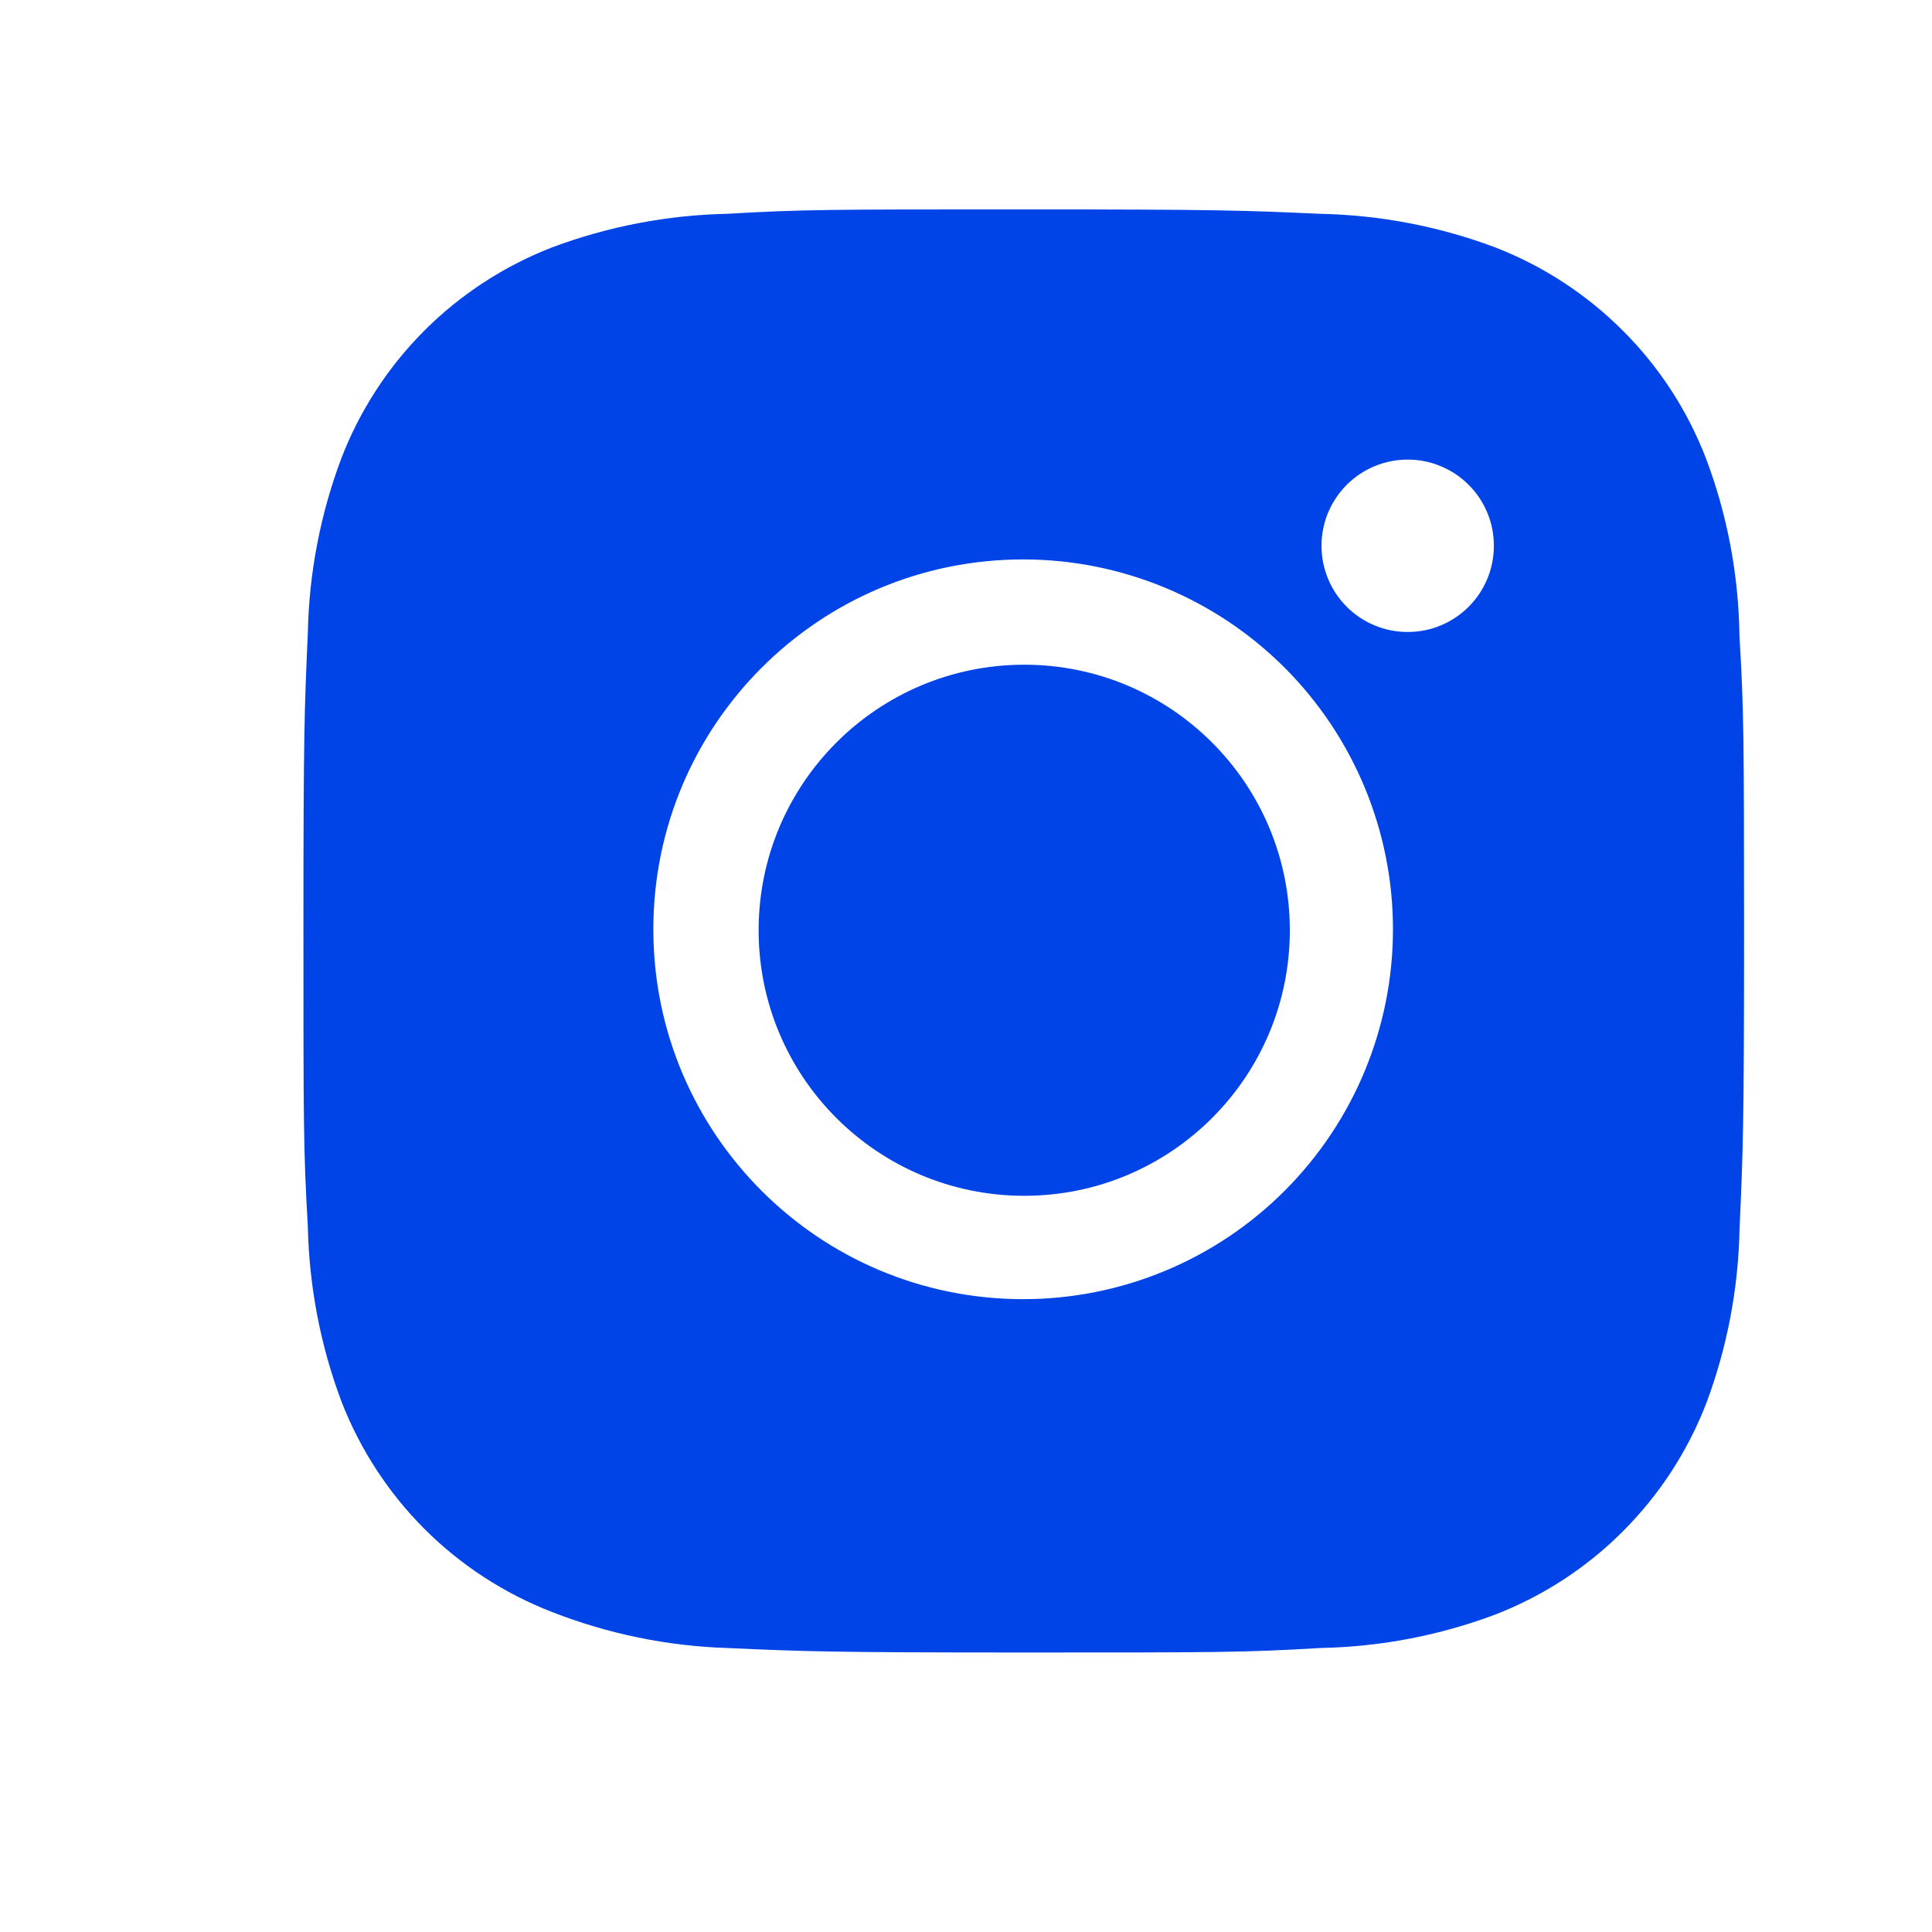
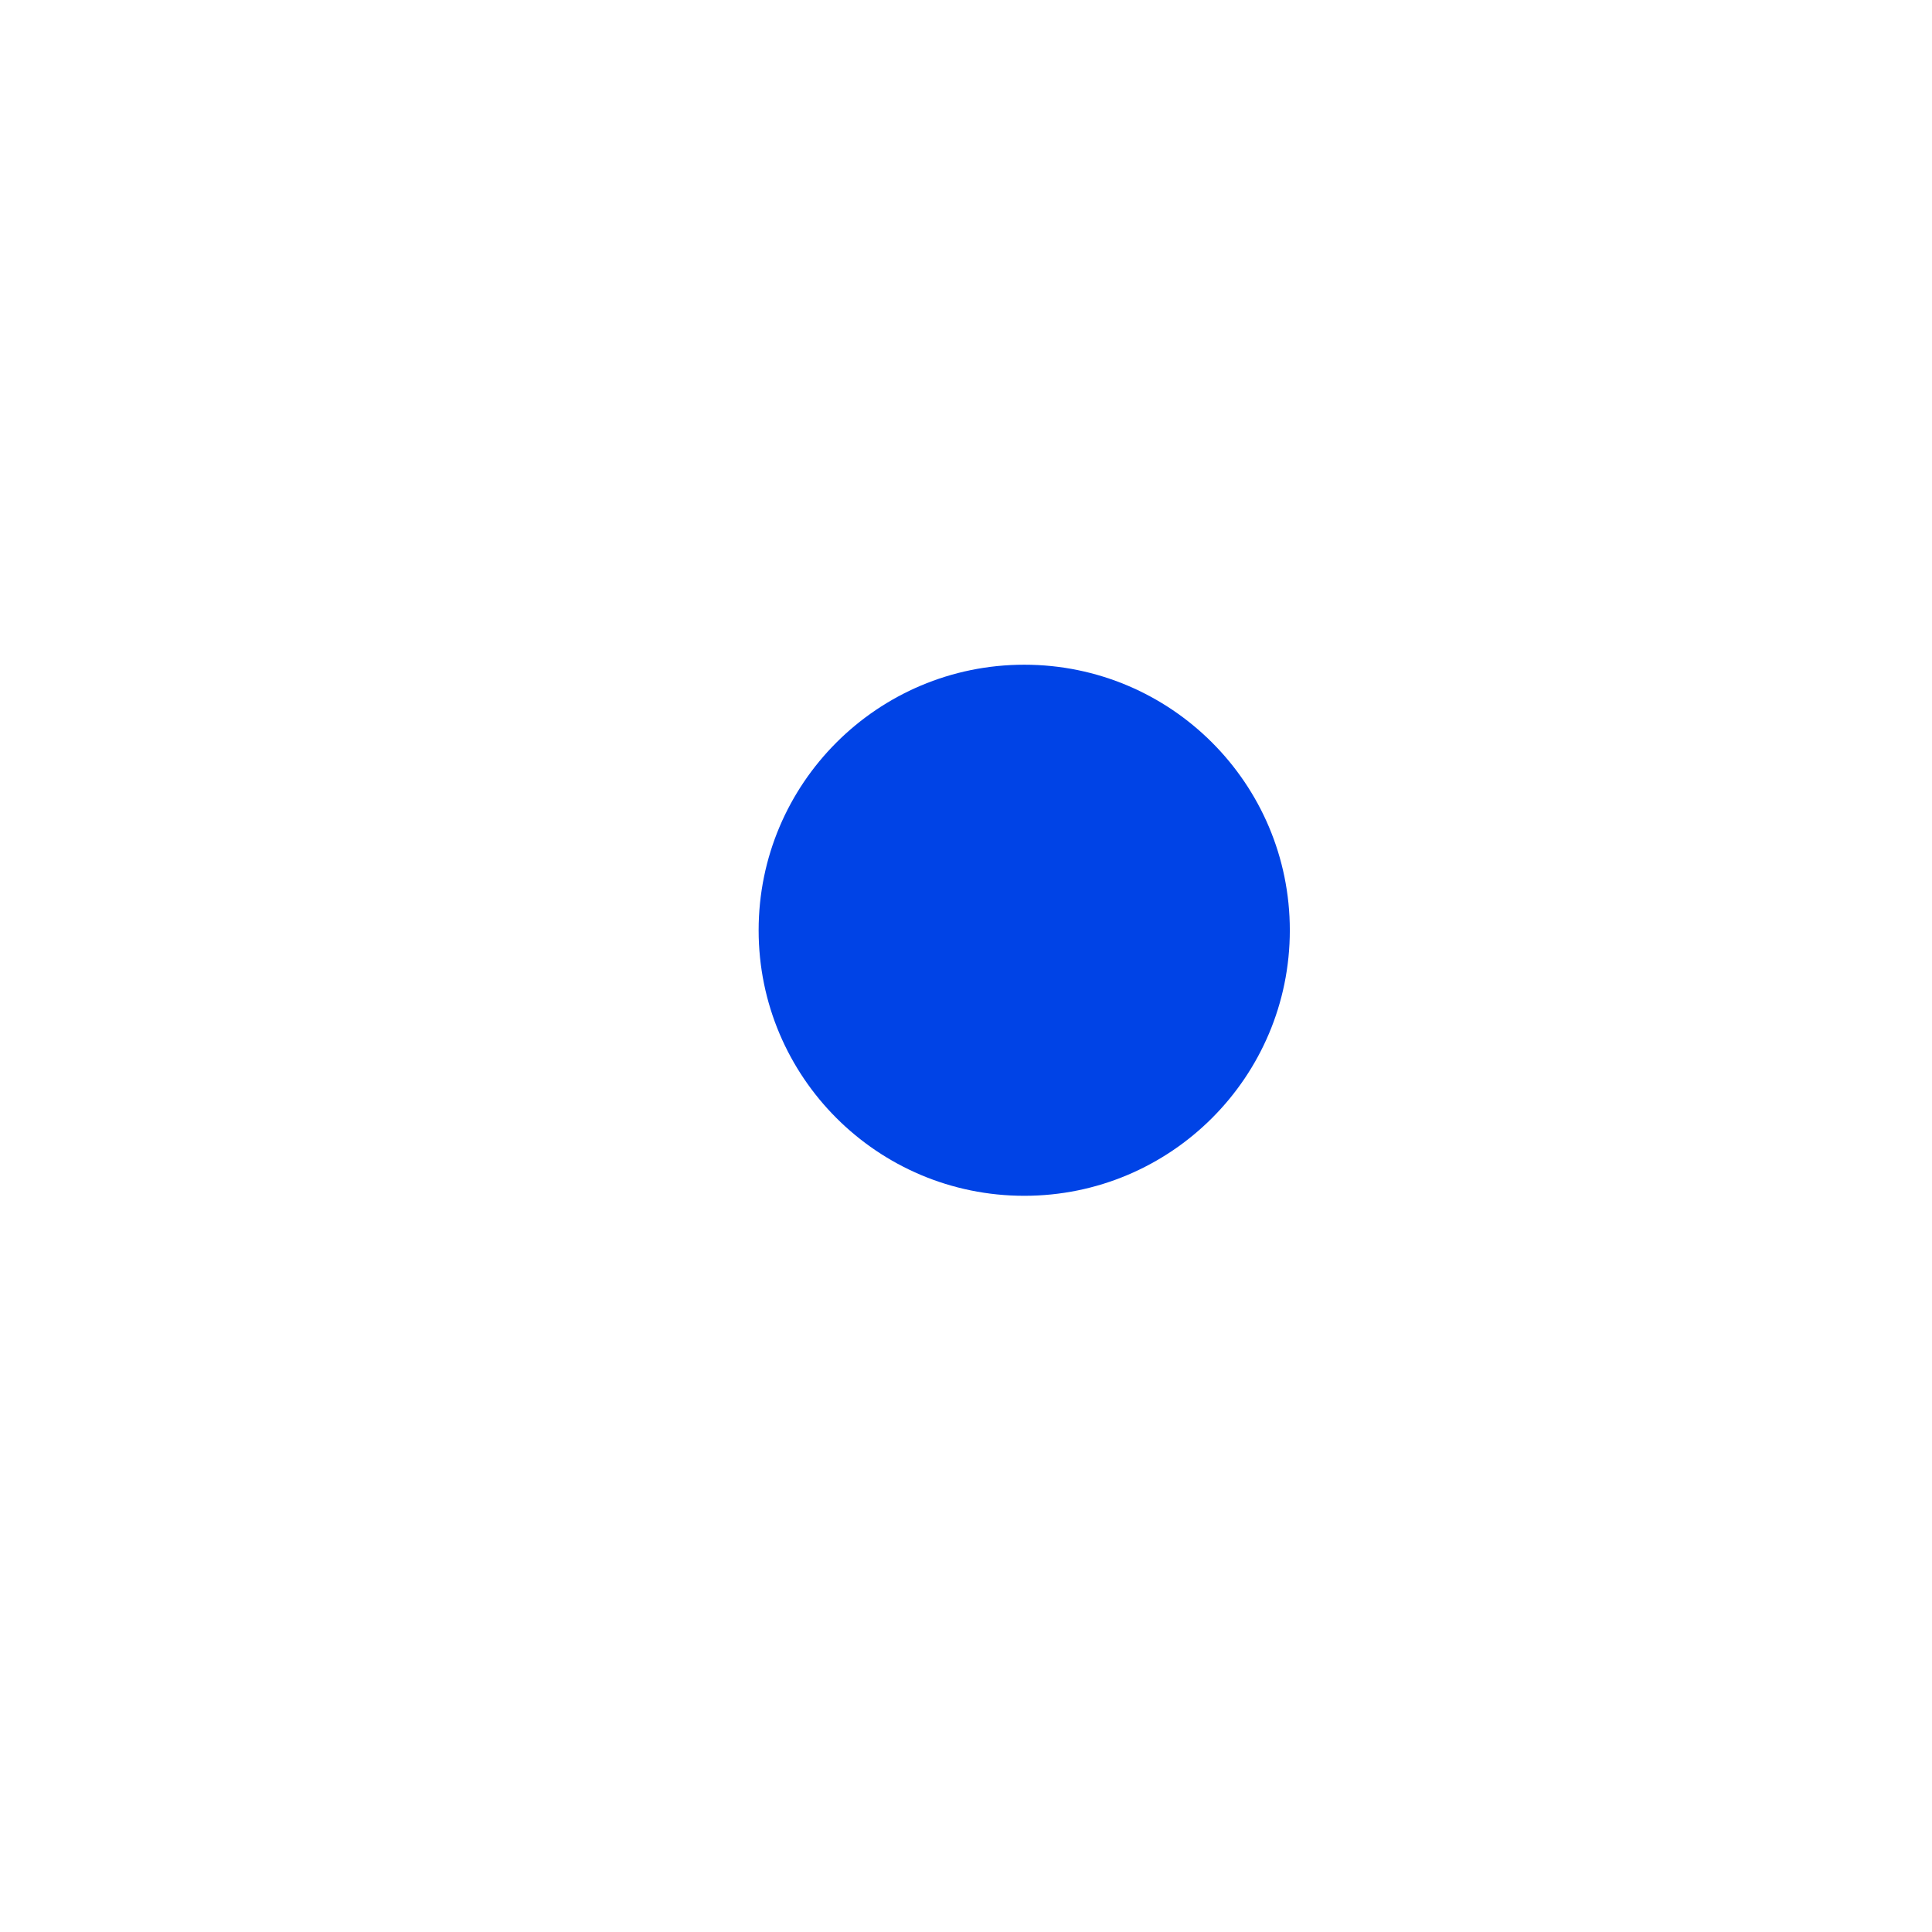
<svg xmlns="http://www.w3.org/2000/svg" width="18" height="18" viewBox="0 0 18 18" fill="none">
-   <path d="M16.206 5.919C16.198 5.355 16.093 4.796 15.893 4.268C15.721 3.822 15.457 3.417 15.119 3.08C14.781 2.742 14.377 2.478 13.931 2.305C13.409 2.109 12.859 2.004 12.302 1.992C11.585 1.96 11.357 1.951 9.537 1.951C7.717 1.951 7.484 1.951 6.772 1.992C6.215 2.004 5.664 2.11 5.143 2.305C4.698 2.478 4.293 2.741 3.955 3.079C3.617 3.417 3.353 3.822 3.181 4.268C2.985 4.789 2.879 5.34 2.868 5.896C2.836 6.614 2.827 6.841 2.827 8.662C2.827 10.482 2.827 10.714 2.868 11.427C2.88 11.984 2.985 12.534 3.181 13.057C3.354 13.502 3.617 13.907 3.955 14.245C4.293 14.583 4.698 14.846 5.144 15.019C5.664 15.222 6.215 15.336 6.773 15.354C7.49 15.386 7.718 15.396 9.538 15.396C11.358 15.396 11.591 15.396 12.303 15.354C12.86 15.343 13.411 15.238 13.932 15.042C14.378 14.869 14.783 14.605 15.12 14.267C15.458 13.929 15.722 13.525 15.895 13.079C16.091 12.558 16.196 12.008 16.207 11.449C16.239 10.732 16.249 10.505 16.249 8.684C16.248 6.864 16.248 6.633 16.206 5.919ZM9.533 12.104C7.629 12.104 6.087 10.562 6.087 8.658C6.087 6.754 7.629 5.212 9.533 5.212C10.447 5.212 11.323 5.575 11.969 6.221C12.615 6.868 12.978 7.744 12.978 8.658C12.978 9.572 12.615 10.448 11.969 11.094C11.323 11.741 10.447 12.104 9.533 12.104ZM13.116 5.888C13.01 5.888 12.905 5.868 12.808 5.827C12.71 5.787 12.622 5.728 12.547 5.653C12.473 5.578 12.413 5.49 12.373 5.392C12.333 5.295 12.312 5.19 12.312 5.085C12.312 4.979 12.333 4.875 12.373 4.777C12.414 4.68 12.473 4.591 12.547 4.517C12.622 4.442 12.71 4.383 12.808 4.343C12.905 4.302 13.01 4.282 13.115 4.282C13.221 4.282 13.325 4.302 13.422 4.343C13.52 4.383 13.608 4.442 13.683 4.517C13.758 4.591 13.817 4.68 13.857 4.777C13.898 4.875 13.918 4.979 13.918 5.085C13.918 5.529 13.559 5.888 13.116 5.888Z" fill="#0043E6" />
  <path d="M9.543 11.141C10.909 11.141 12.017 10.034 12.017 8.667C12.017 7.301 10.909 6.193 9.543 6.193C8.176 6.193 7.068 7.301 7.068 8.667C7.068 10.034 8.176 11.141 9.543 11.141Z" fill="#0043E6" />
</svg>